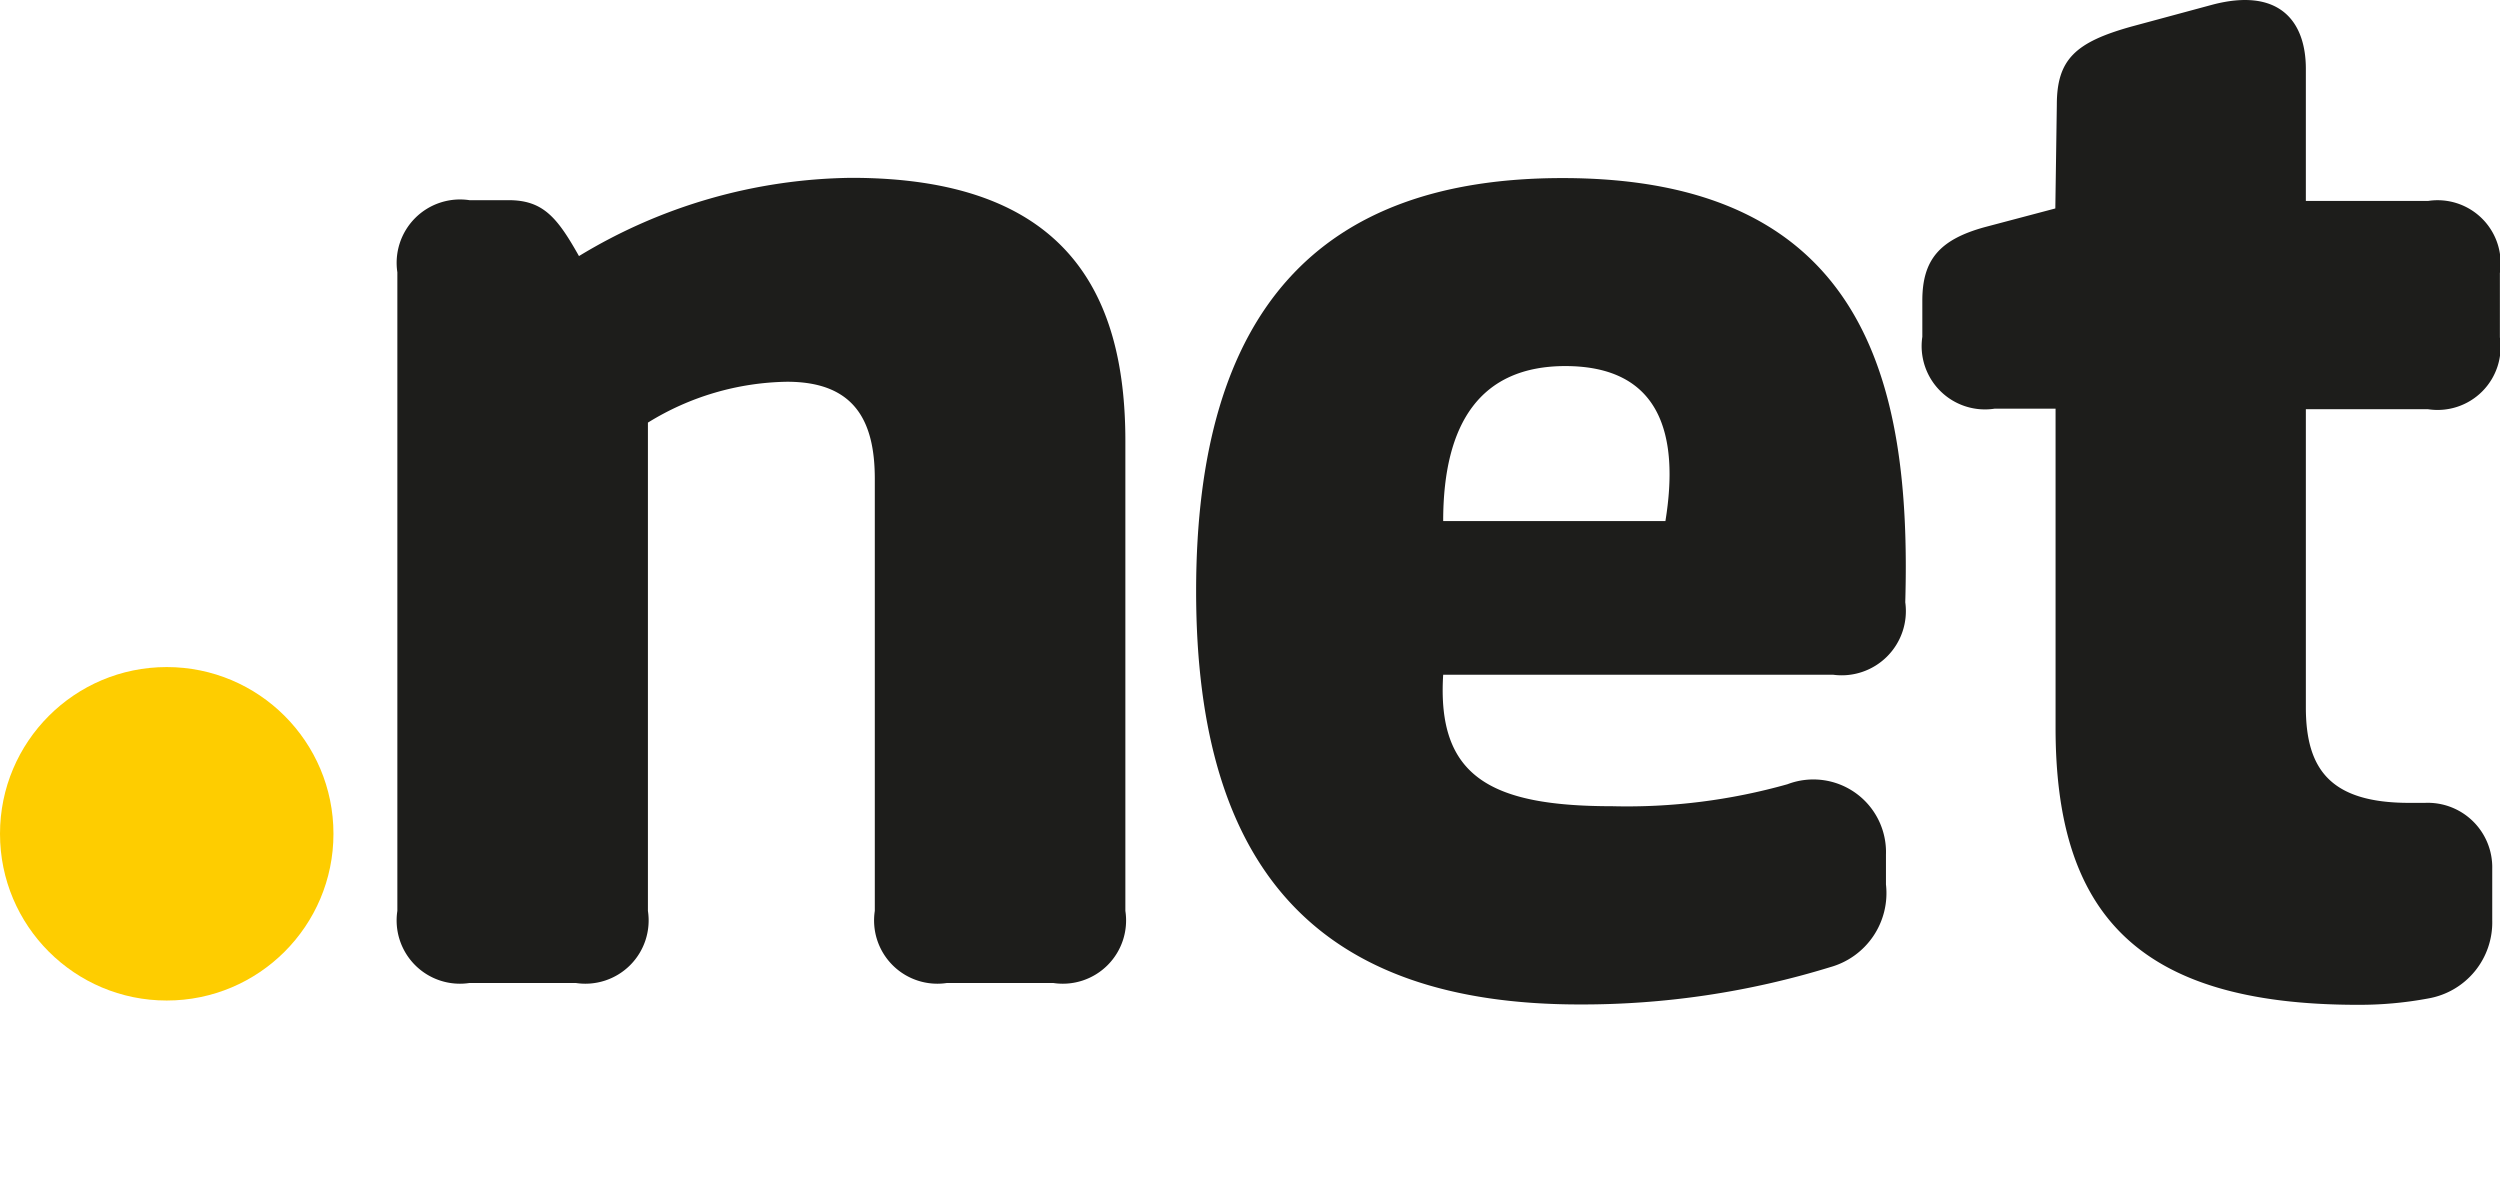
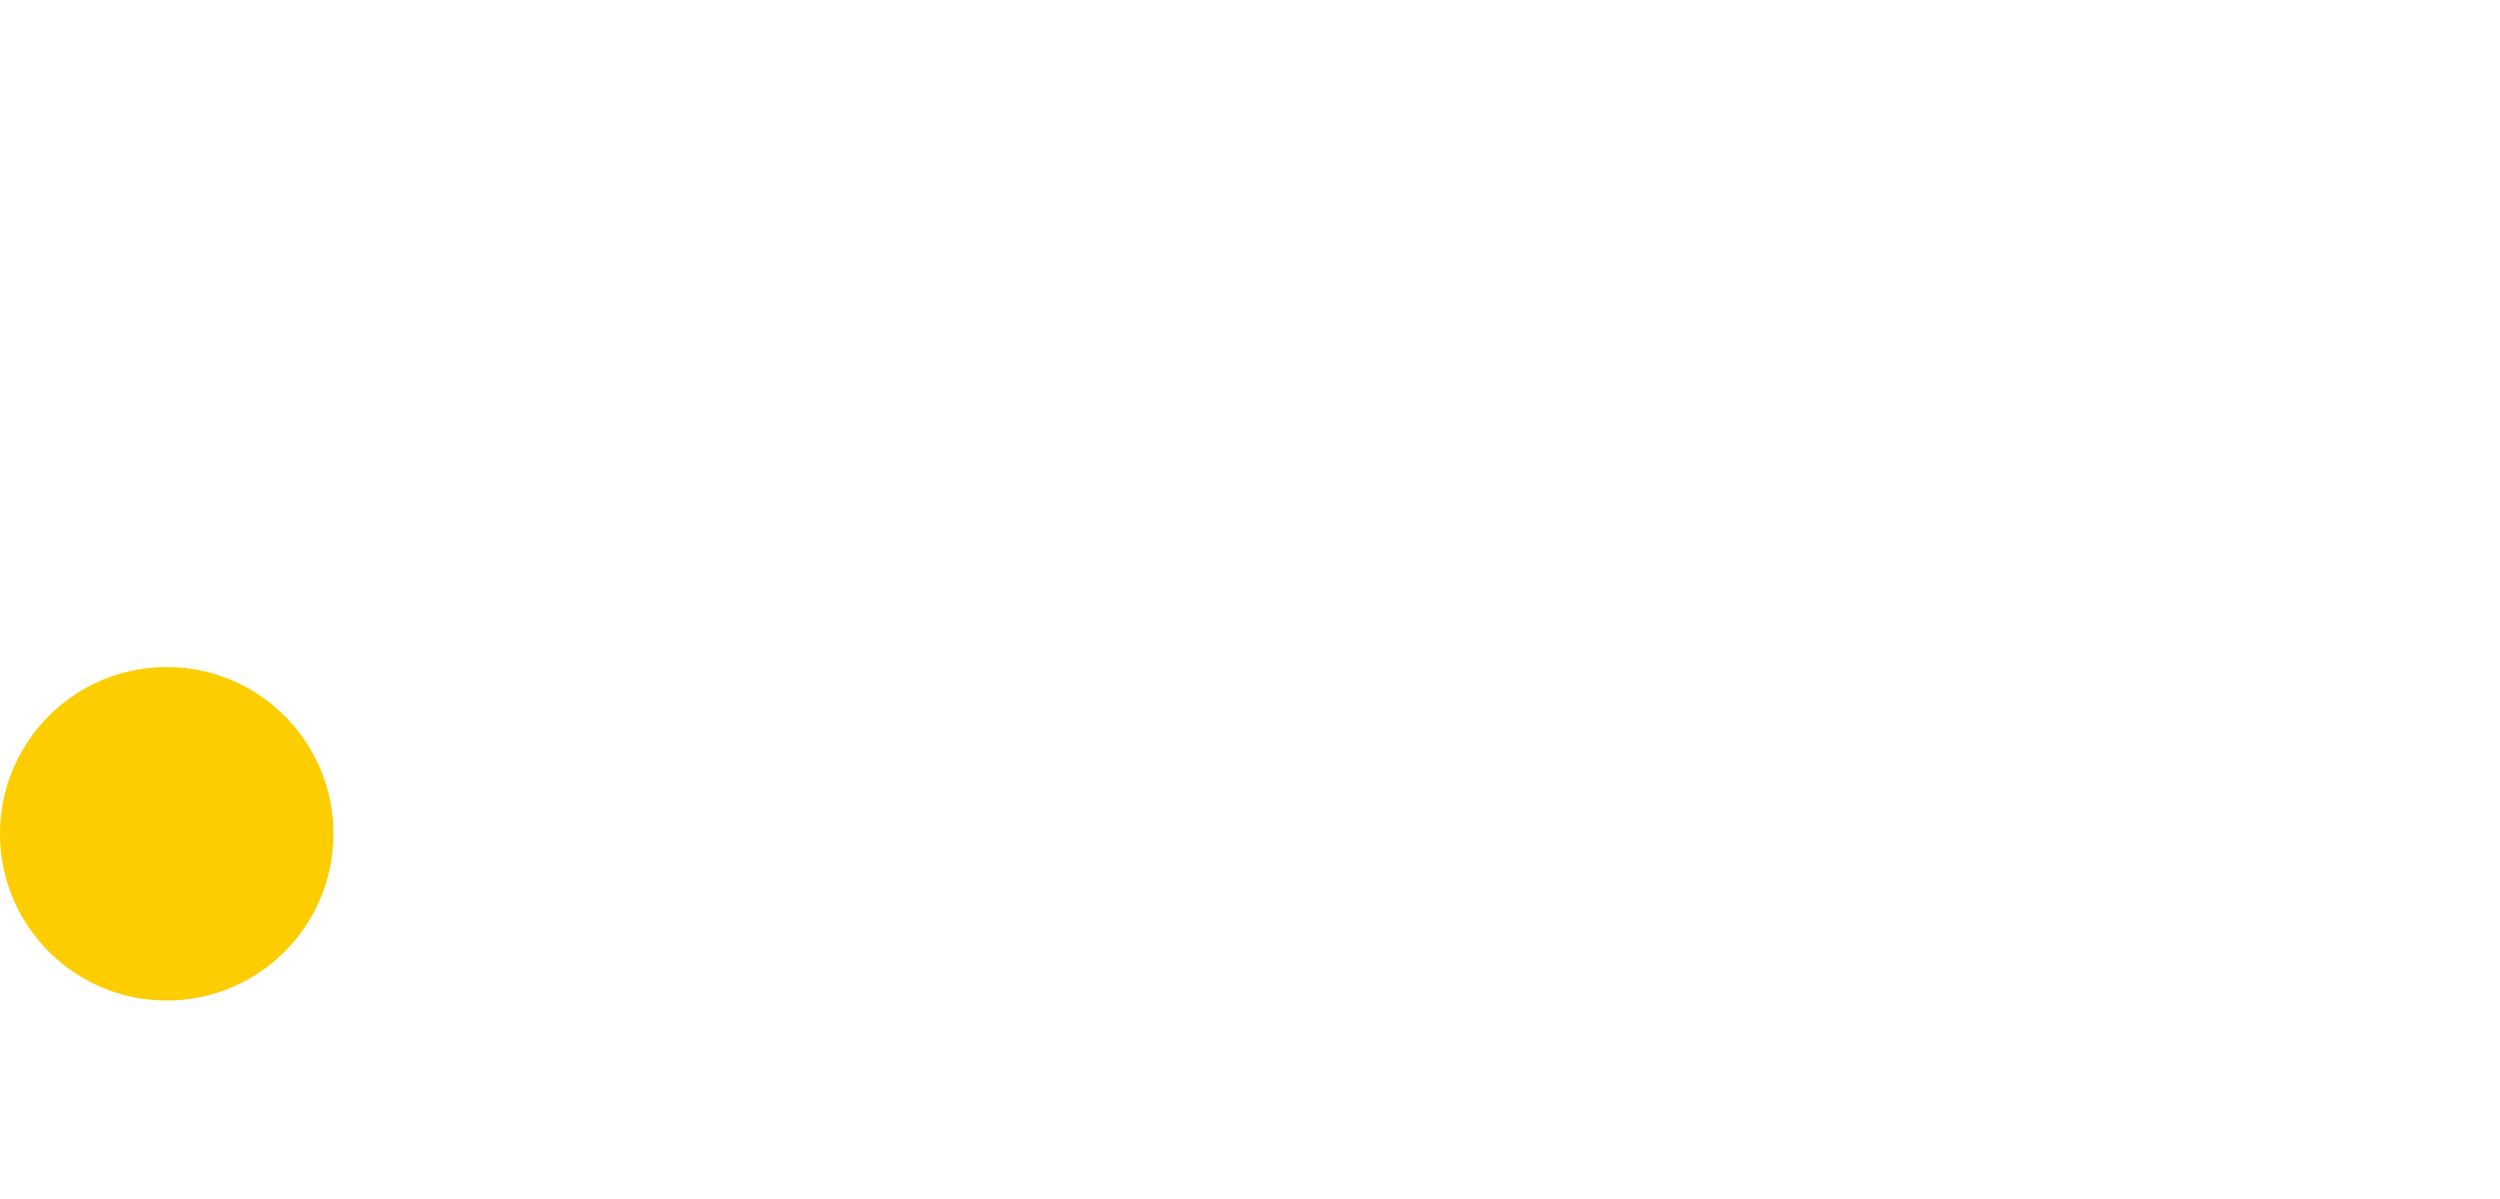
<svg xmlns="http://www.w3.org/2000/svg" width="63.457" height="30.437">
  <g data-name="Layer 1">
    <circle cx="4.232" cy="4.232" r="4.232" fill="#fecd00" data-name="Ellipse 24" transform="translate(0 16.932)" />
-     <path fill="#1d1d1b" d="M28.565 23.121a1.606 1.606 0 0 1-1.83 1.83h-2.7a1.606 1.606 0 0 1-1.83-1.83V12.154c0-1.471-.515-2.464-2.227-2.464a6.9 6.9 0 0 0-3.532 1.037v12.394a1.606 1.606 0 0 1-1.83 1.83h-2.7a1.606 1.606 0 0 1-1.83-1.83V6.911a1.608 1.608 0 0 1 1.83-1.83h.993c.875 0 1.234.435 1.787 1.419a13.6 13.6 0 0 1 6.913-1.986c5.4 0 6.956 2.861 6.956 6.677Z" data-name="Path 631" />
-     <path fill="#1d1d1b" d="M46.524 17.126h-9.892c-.161 2.582 1.192 3.338 4.289 3.338a15 15 0 0 0 4.45-.558 1.844 1.844 0 0 1 2.5 1.787v.757a1.95 1.95 0 0 1-1.419 2.1 21.4 21.4 0 0 1-6.355.946c-6.559 0-9.736-3.338-9.736-10.488s3.14-10.488 9.3-10.488c7.67 0 8.861 5.164 8.7 10.767a1.63 1.63 0 0 1-1.837 1.839m-9.892-3.9h5.641c.355-2.185-.118-3.934-2.544-3.934-2.142.003-3.097 1.436-3.097 3.937Z" data-name="Path 632" />
-     <path fill="#1d1d1b" d="M52.208 2.661c0-1.154.473-1.589 1.891-1.986l2.066-.558c1.669-.435 2.364.4 2.364 1.631v3.353h3.1a1.6 1.6 0 0 1 1.825 1.83v1.631a1.6 1.6 0 0 1-1.825 1.825h-3.1v7.566c0 1.551.6 2.426 2.624 2.426h.4a1.636 1.636 0 0 1 1.707 1.669v1.31a1.96 1.96 0 0 1-1.627 1.986 9.5 9.5 0 0 1-1.787.161c-5.641 0-7.67-2.364-7.67-7.031v-8.1h-1.552a1.607 1.607 0 0 1-1.83-1.825v-.917c0-1.036.435-1.551 1.589-1.868l1.787-.473Z" data-name="Path 633" />
  </g>
</svg>